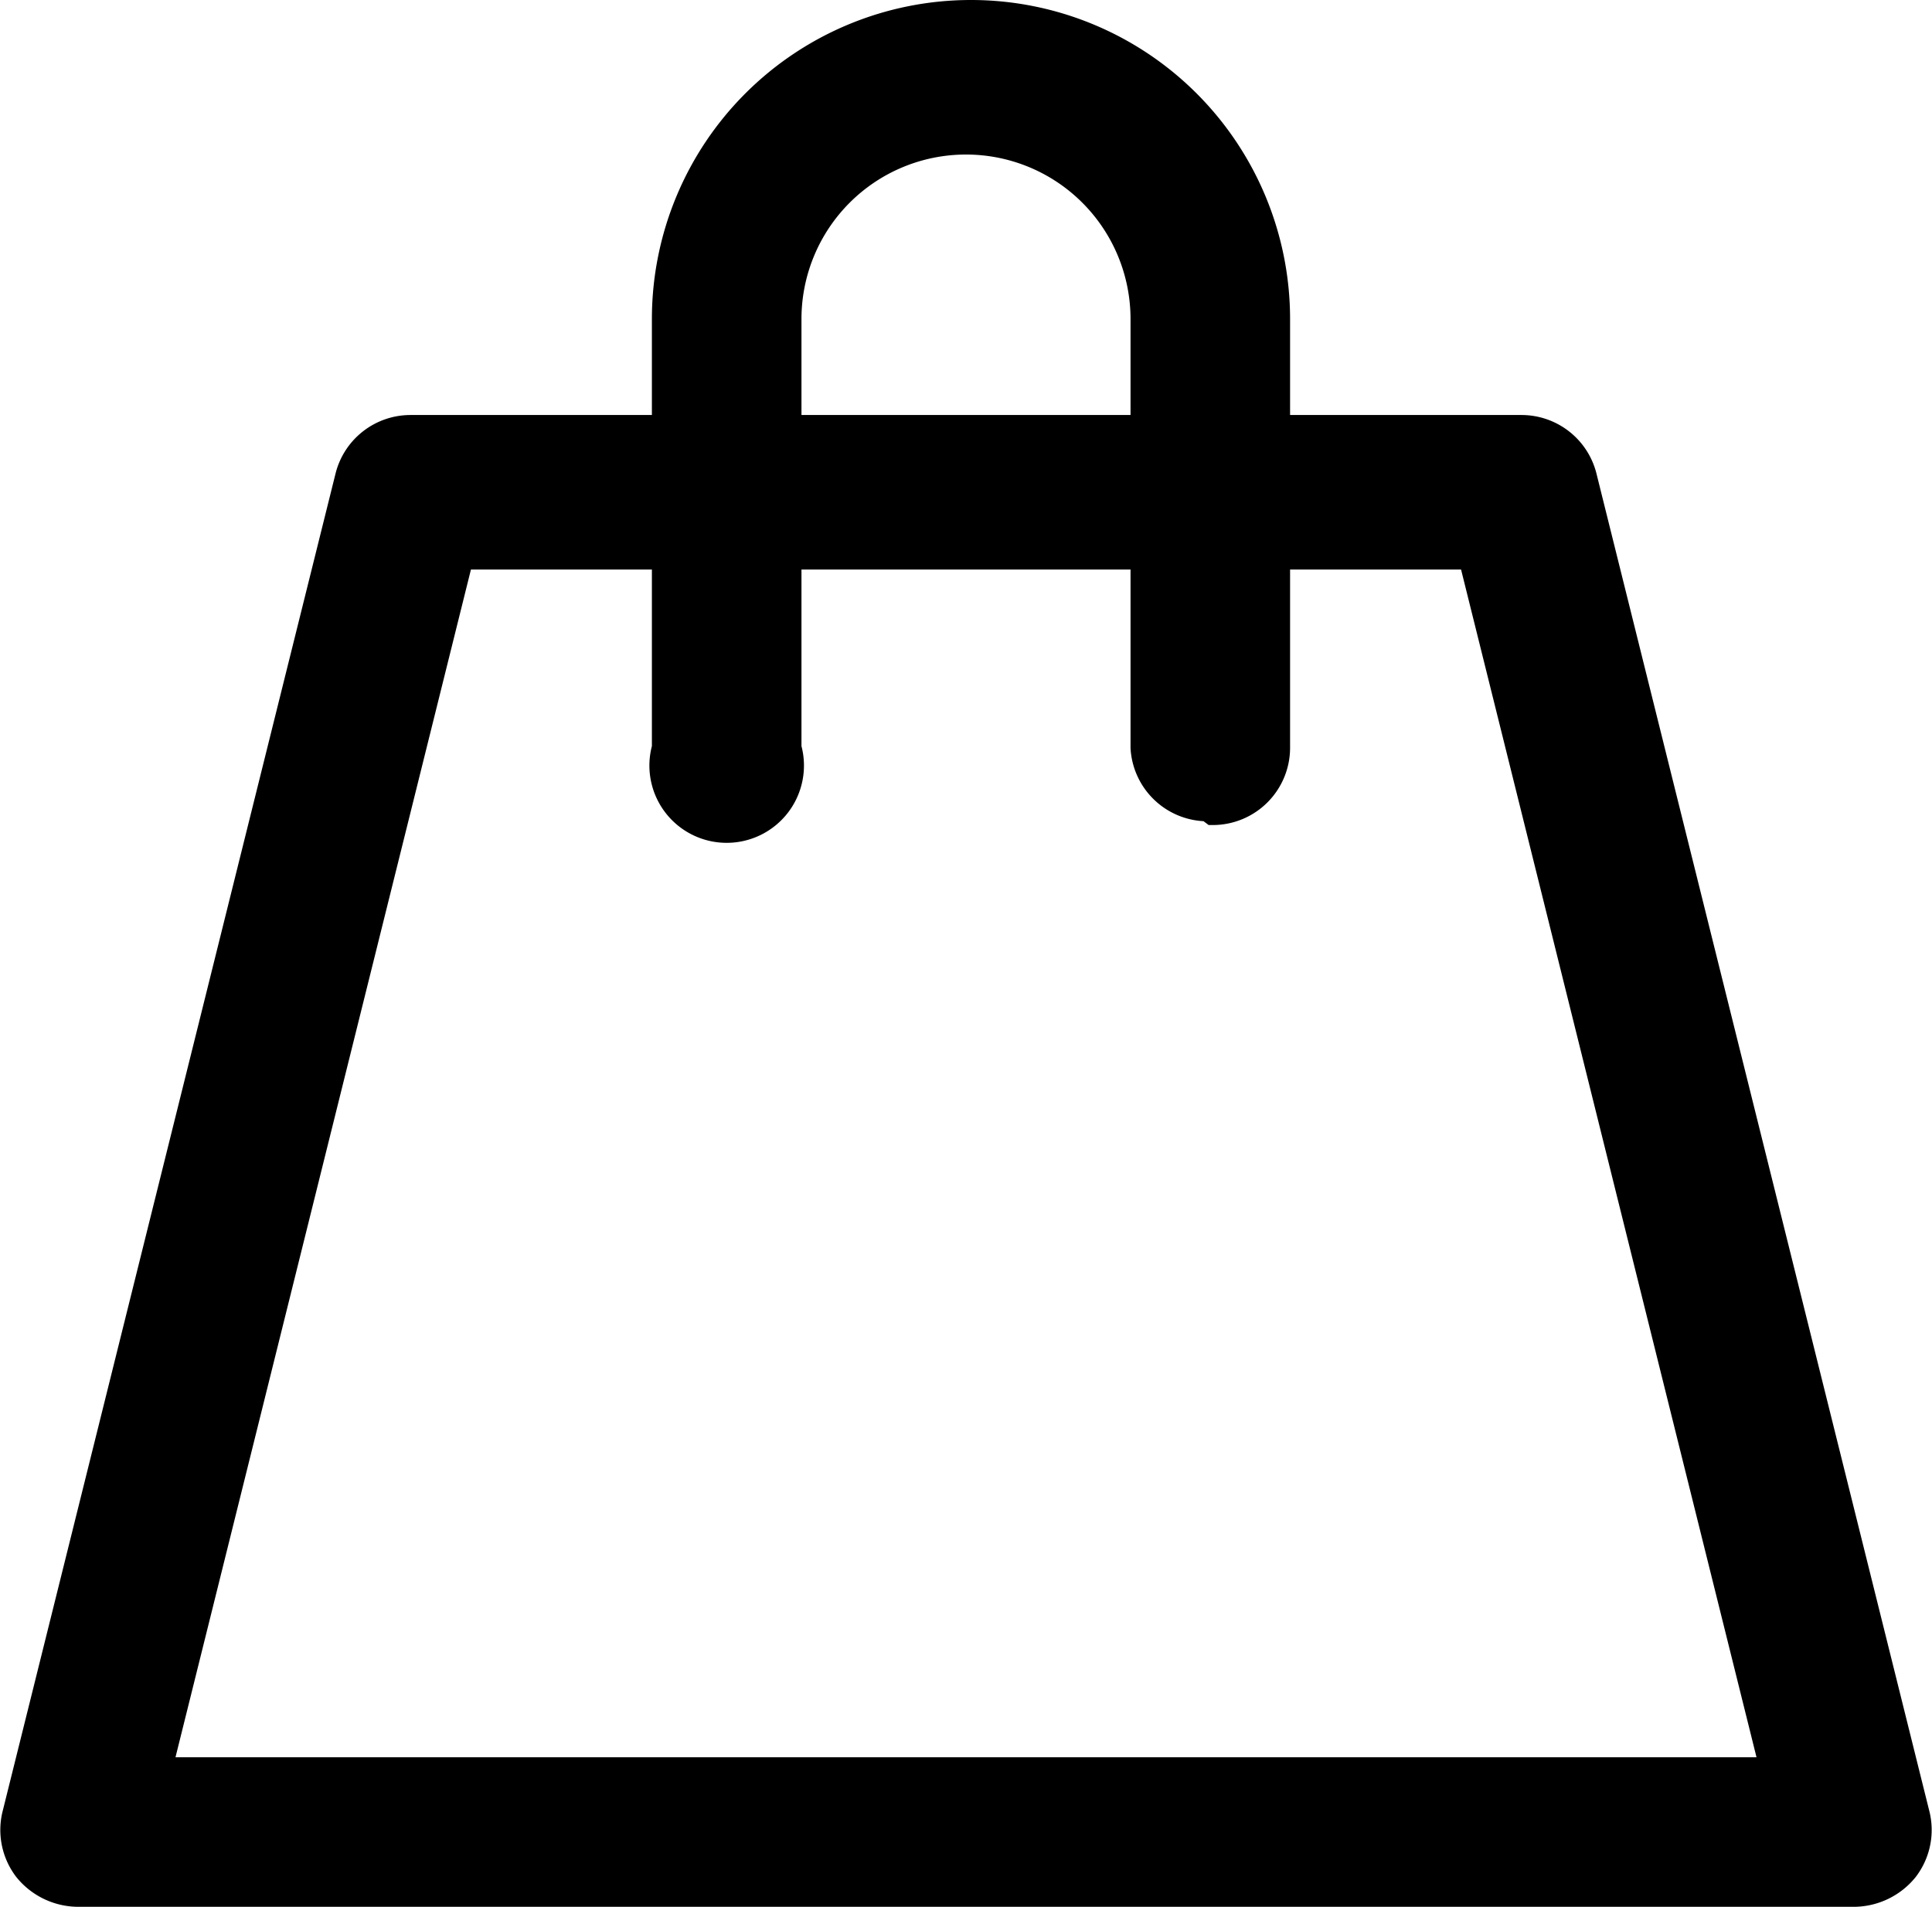
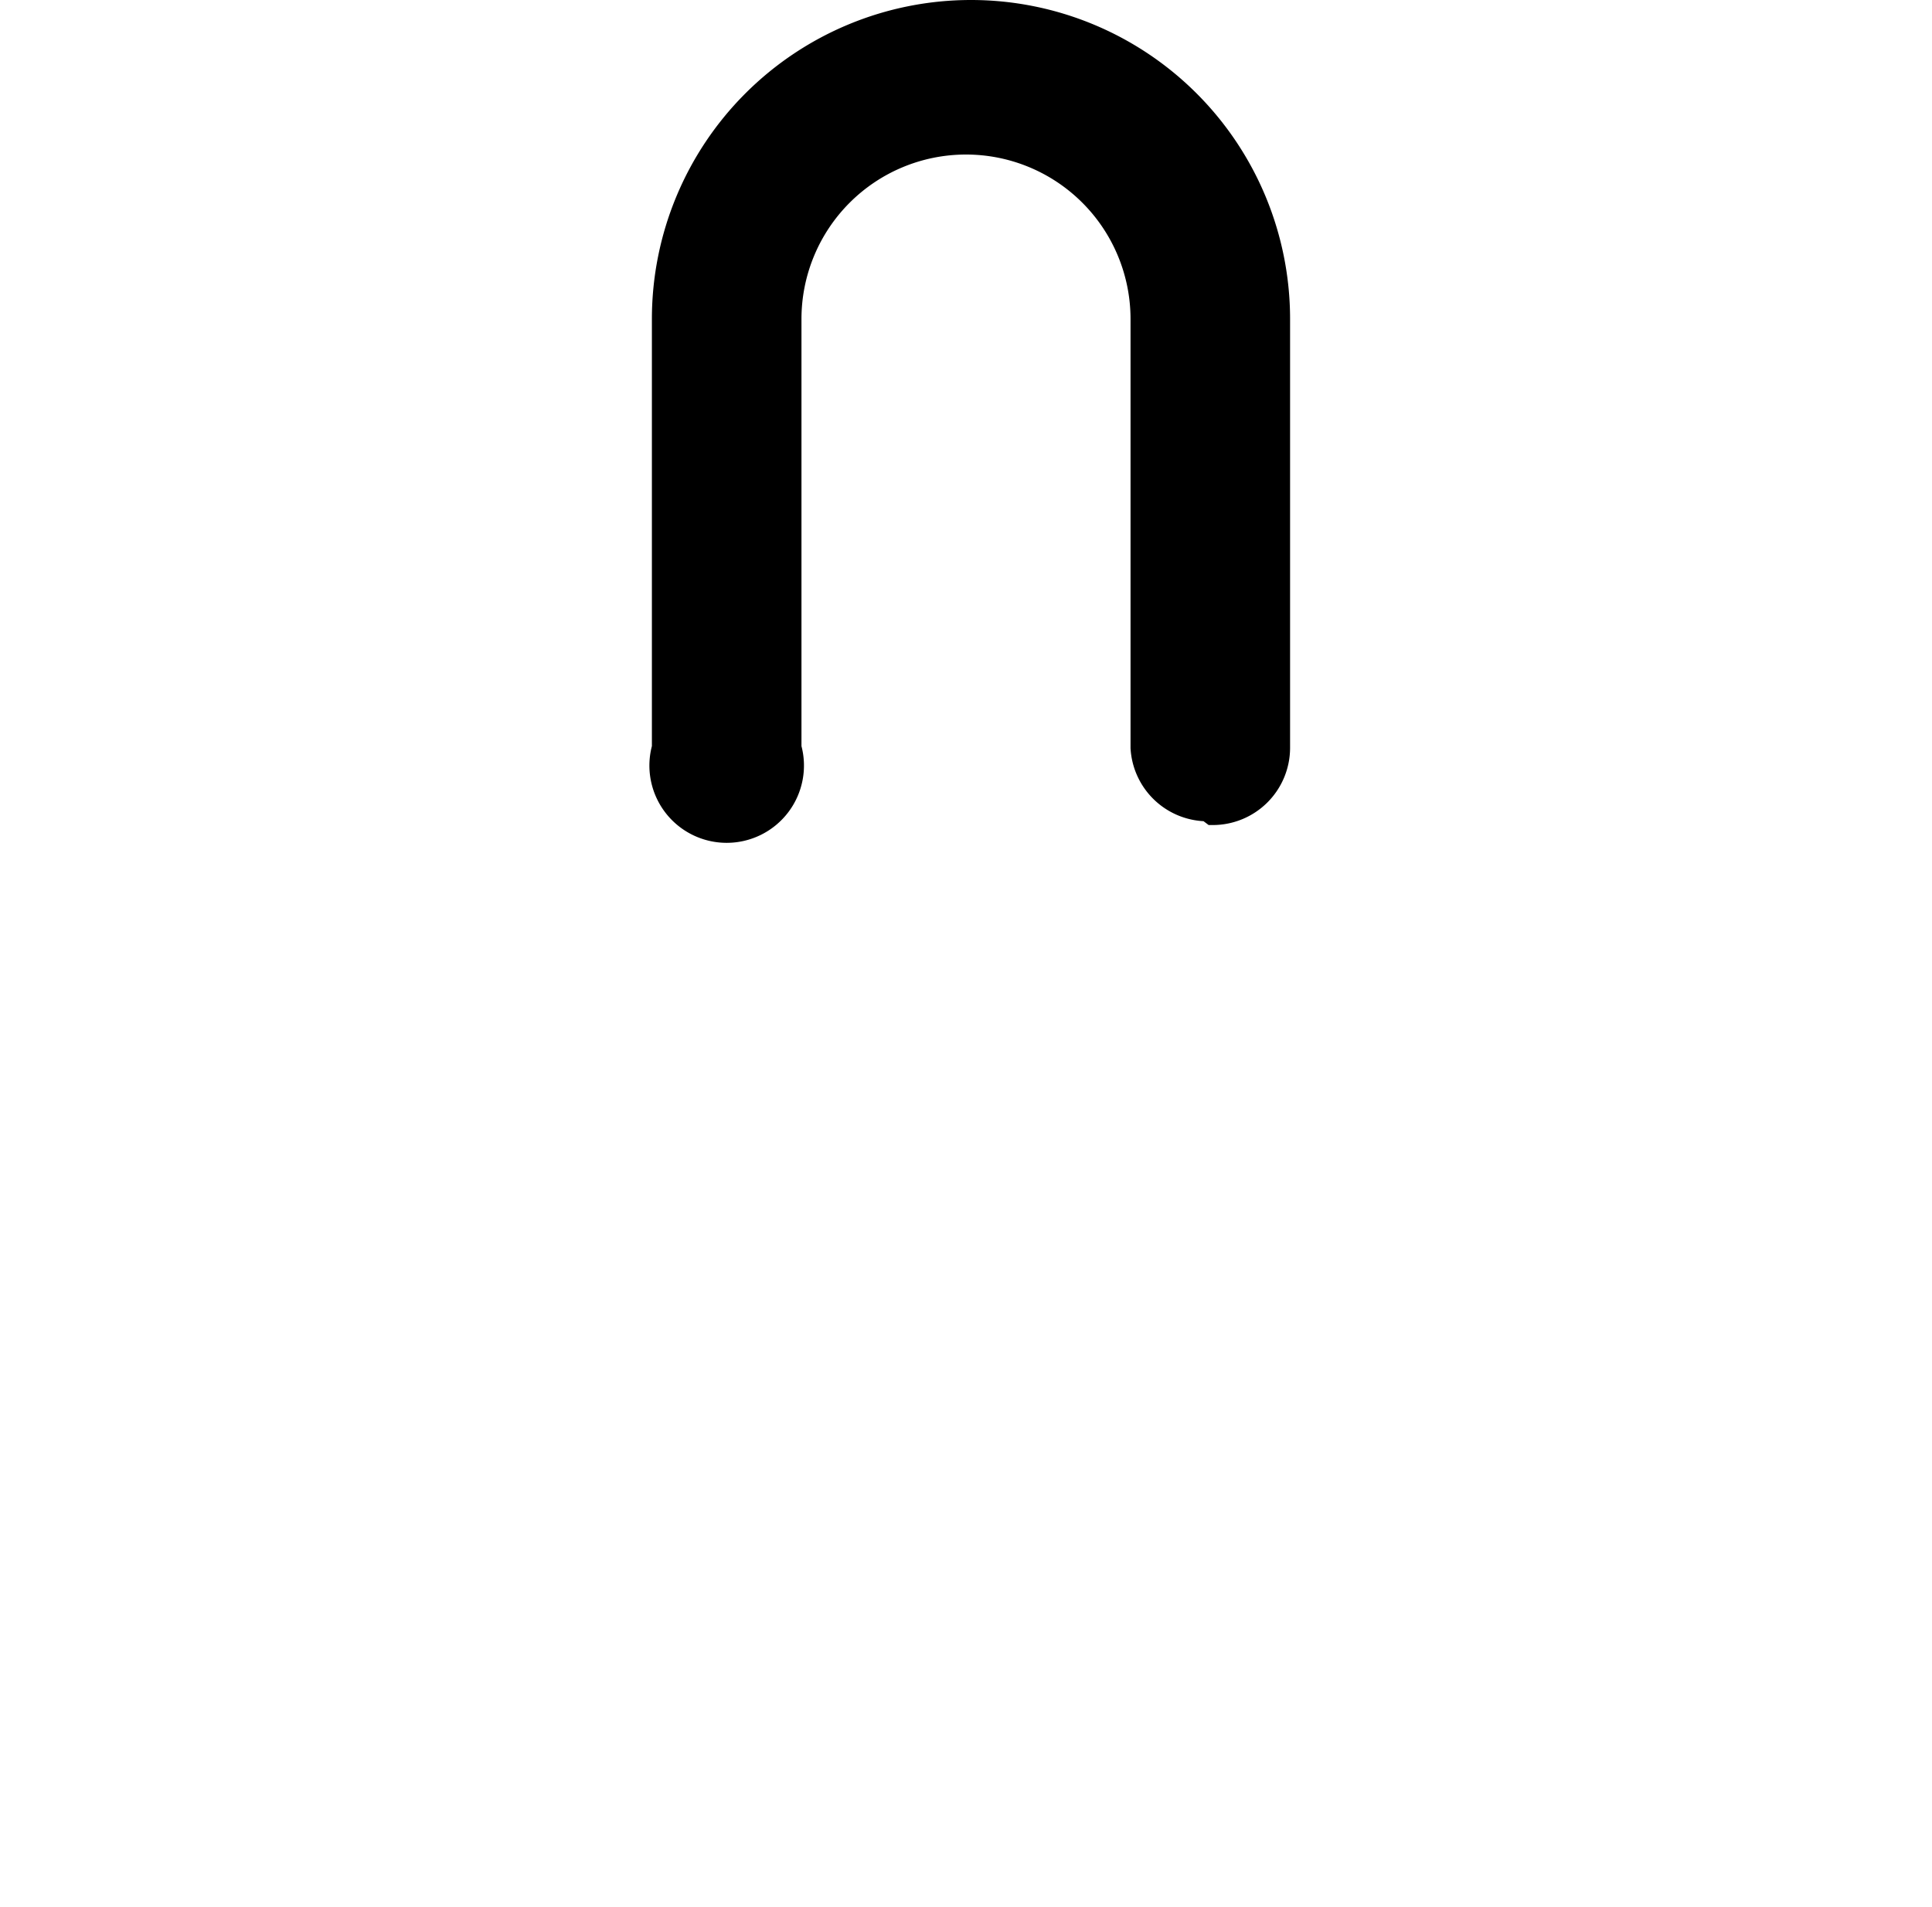
<svg xmlns="http://www.w3.org/2000/svg" viewBox="0 0 15.5 15.3">
  <defs>
    <style>.cls-1{stroke:#000;stroke-width:0.2px;}</style>
  </defs>
  <g id="Layer_2" data-name="Layer 2">
    <g id="Layer_1-2" data-name="Layer 1">
-       <path class="cls-1" d="M14.88,15.2H.62A.54.54,0,0,1,.21,15a.52.52,0,0,1-.09-.45L2.79,3.82a.52.52,0,0,1,.5-.39h8.92a.52.52,0,0,1,.5.39l2.67,10.73a.52.52,0,0,1-.09.45A.54.54,0,0,1,14.88,15.2Zm-13.6-1H14.22L11.8,4.47H3.7Z" />
      <path class="cls-1" d="M9.69,6.49A.52.52,0,0,1,9.17,6h0V2.56a1.42,1.42,0,1,0-2.84,0V6a.52.52,0,1,1-1,0h0V2.56a2.46,2.46,0,0,1,4.92,0V6a.52.52,0,0,1-.52.52Z" />
    </g>
  </g>
</svg>